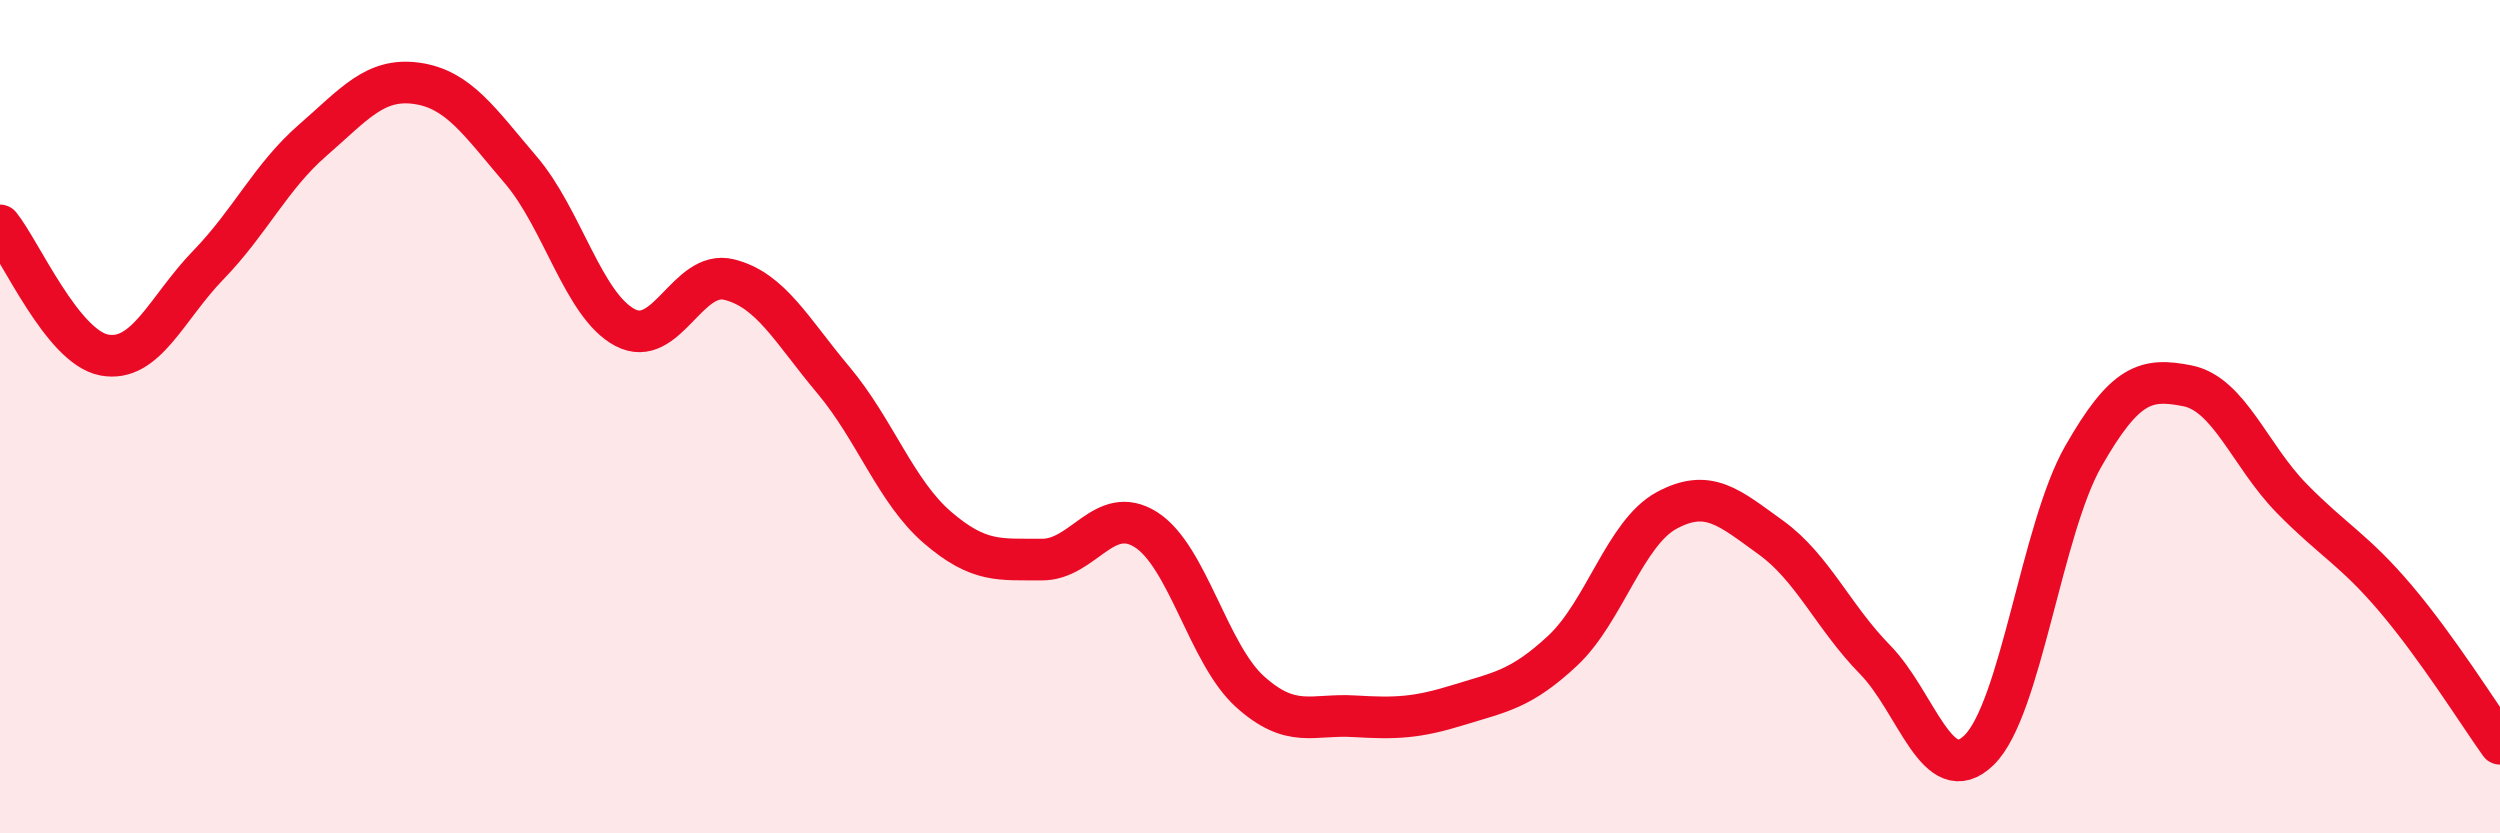
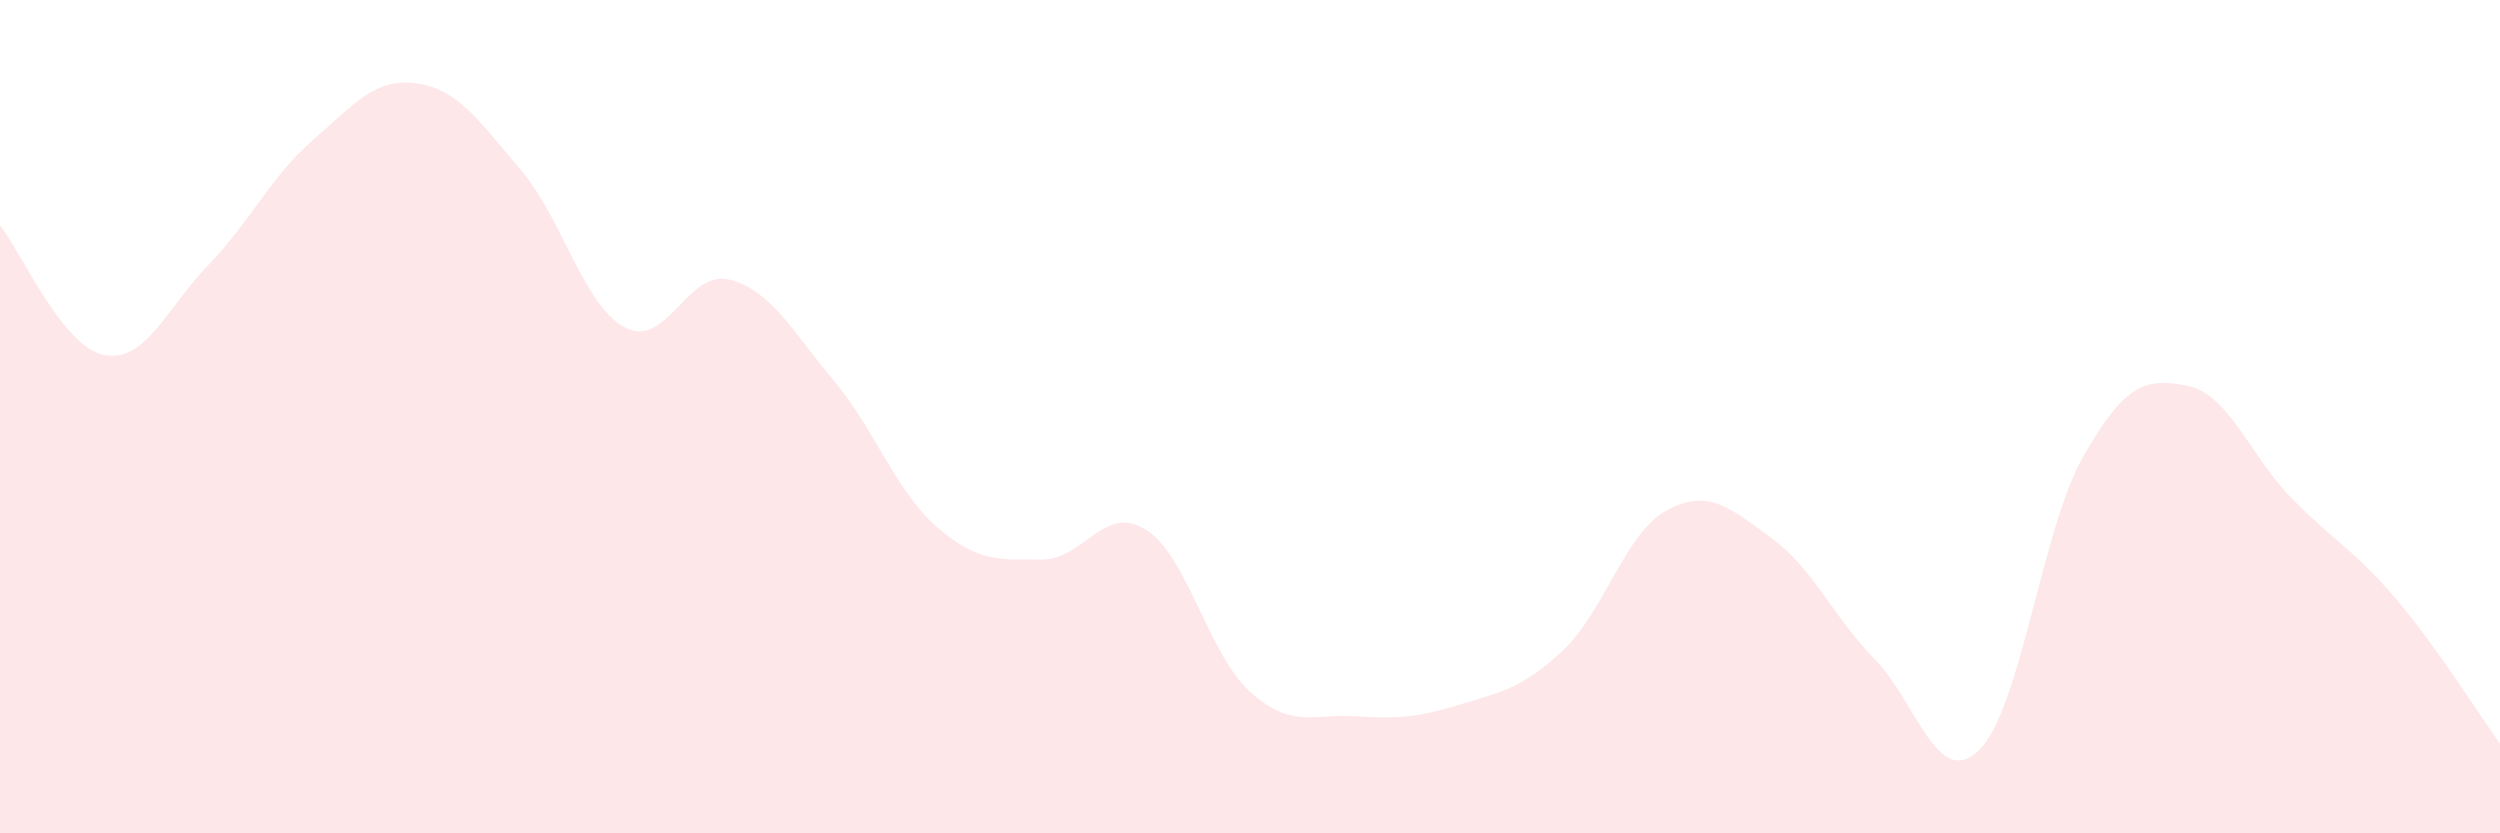
<svg xmlns="http://www.w3.org/2000/svg" width="60" height="20" viewBox="0 0 60 20">
  <path d="M 0,5.41 C 0.5,6.03 1.5,8.33 2.5,8.52 C 3.5,8.71 4,7.39 5,6.36 C 6,5.33 6.5,4.24 7.5,3.37 C 8.5,2.5 9,1.86 10,2 C 11,2.14 11.5,2.91 12.5,4.08 C 13.5,5.25 14,7.33 15,7.86 C 16,8.39 16.5,6.46 17.5,6.71 C 18.5,6.96 19,7.93 20,9.12 C 21,10.31 21.5,11.8 22.5,12.66 C 23.5,13.52 24,13.42 25,13.43 C 26,13.44 26.5,12.08 27.5,12.71 C 28.5,13.34 29,15.7 30,16.6 C 31,17.5 31.5,17.13 32.5,17.19 C 33.5,17.25 34,17.23 35,16.92 C 36,16.61 36.5,16.55 37.5,15.62 C 38.5,14.69 39,12.79 40,12.25 C 41,11.71 41.5,12.18 42.5,12.9 C 43.5,13.62 44,14.81 45,15.83 C 46,16.85 46.5,18.98 47.5,18 C 48.5,17.02 49,12.7 50,10.95 C 51,9.2 51.5,9.06 52.5,9.26 C 53.5,9.46 54,10.94 55,11.96 C 56,12.98 56.5,13.19 57.5,14.37 C 58.5,15.55 59.5,17.15 60,17.85L60 20L0 20Z" fill="#EB0A25" opacity="0.1" stroke-linecap="round" stroke-linejoin="round" />
-   <path d="M 0,5.41 C 0.5,6.03 1.5,8.33 2.5,8.52 C 3.5,8.71 4,7.39 5,6.36 C 6,5.33 6.5,4.24 7.5,3.37 C 8.5,2.5 9,1.86 10,2 C 11,2.14 11.5,2.91 12.5,4.08 C 13.5,5.25 14,7.33 15,7.86 C 16,8.39 16.5,6.46 17.5,6.71 C 18.5,6.96 19,7.93 20,9.12 C 21,10.31 21.5,11.8 22.5,12.66 C 23.5,13.52 24,13.42 25,13.43 C 26,13.44 26.5,12.08 27.5,12.71 C 28.5,13.34 29,15.7 30,16.6 C 31,17.5 31.5,17.13 32.5,17.19 C 33.5,17.25 34,17.23 35,16.92 C 36,16.61 36.5,16.55 37.5,15.62 C 38.5,14.69 39,12.79 40,12.25 C 41,11.71 41.5,12.18 42.5,12.9 C 43.5,13.62 44,14.81 45,15.83 C 46,16.85 46.5,18.98 47.5,18 C 48.5,17.02 49,12.7 50,10.95 C 51,9.2 51.5,9.06 52.5,9.26 C 53.5,9.46 54,10.94 55,11.96 C 56,12.98 56.5,13.19 57.5,14.37 C 58.5,15.55 59.5,17.15 60,17.85" stroke="#EB0A25" stroke-width="1" fill="none" stroke-linecap="round" stroke-linejoin="round" />
</svg>